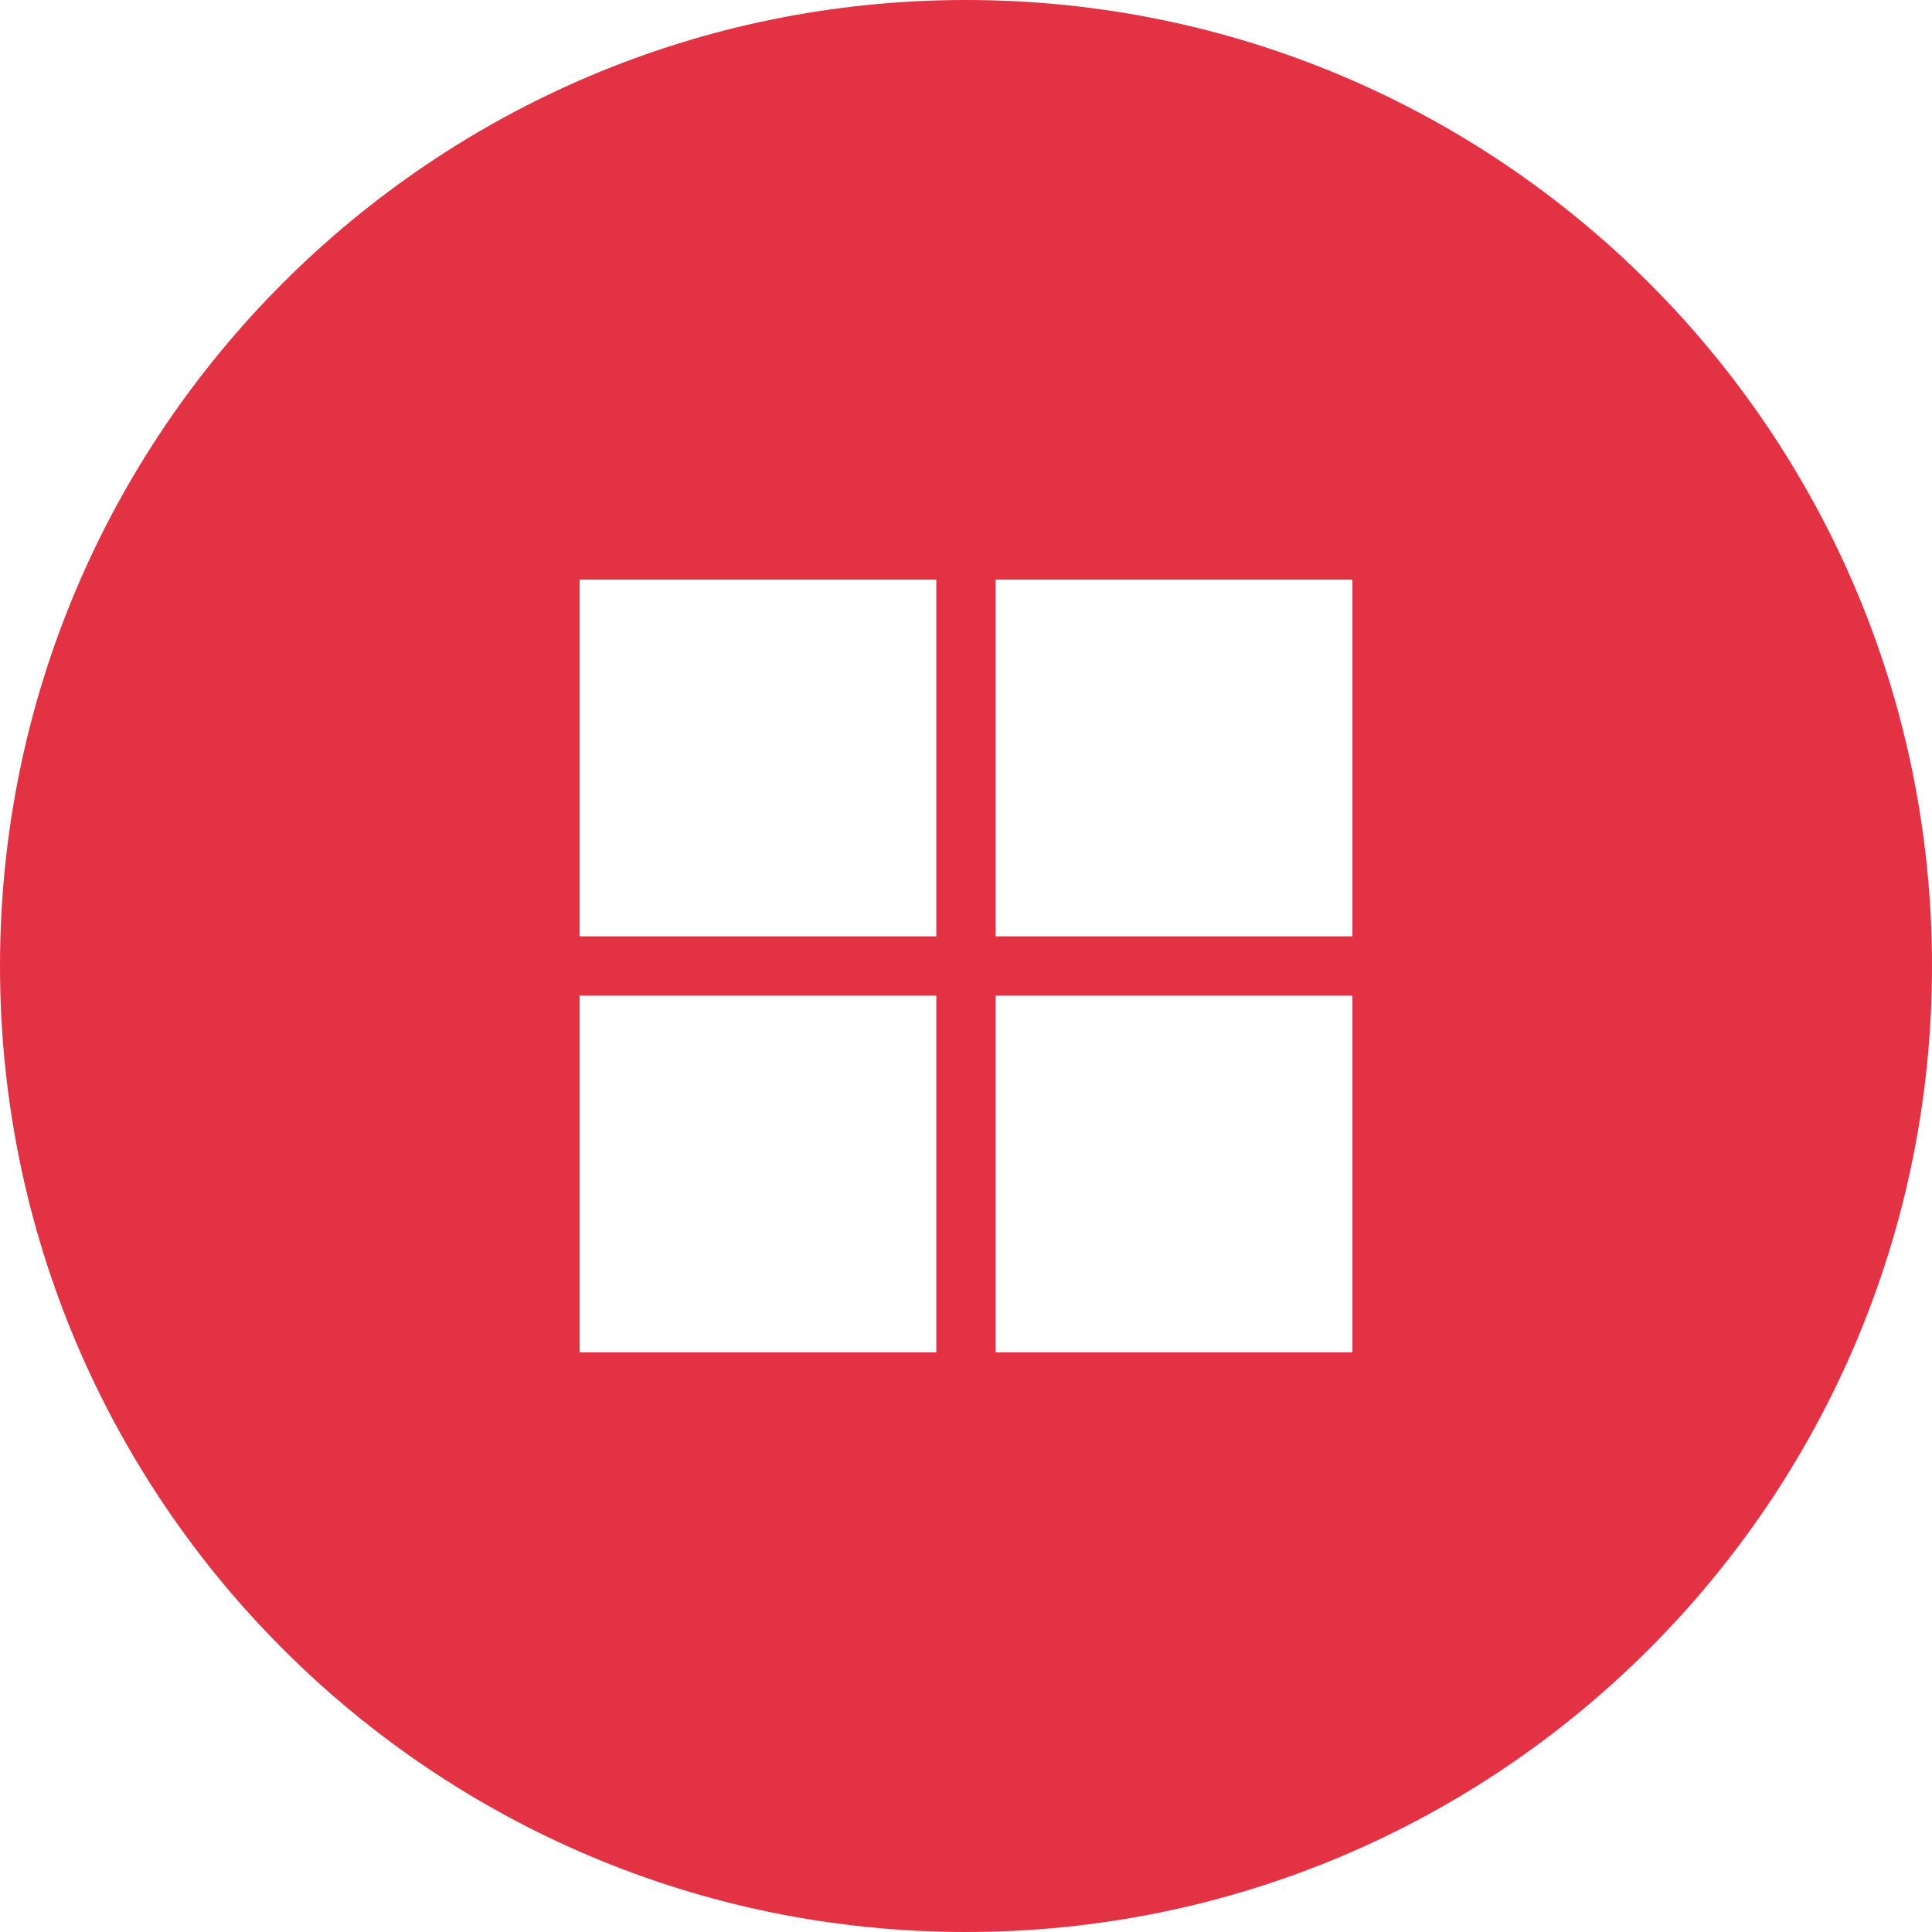
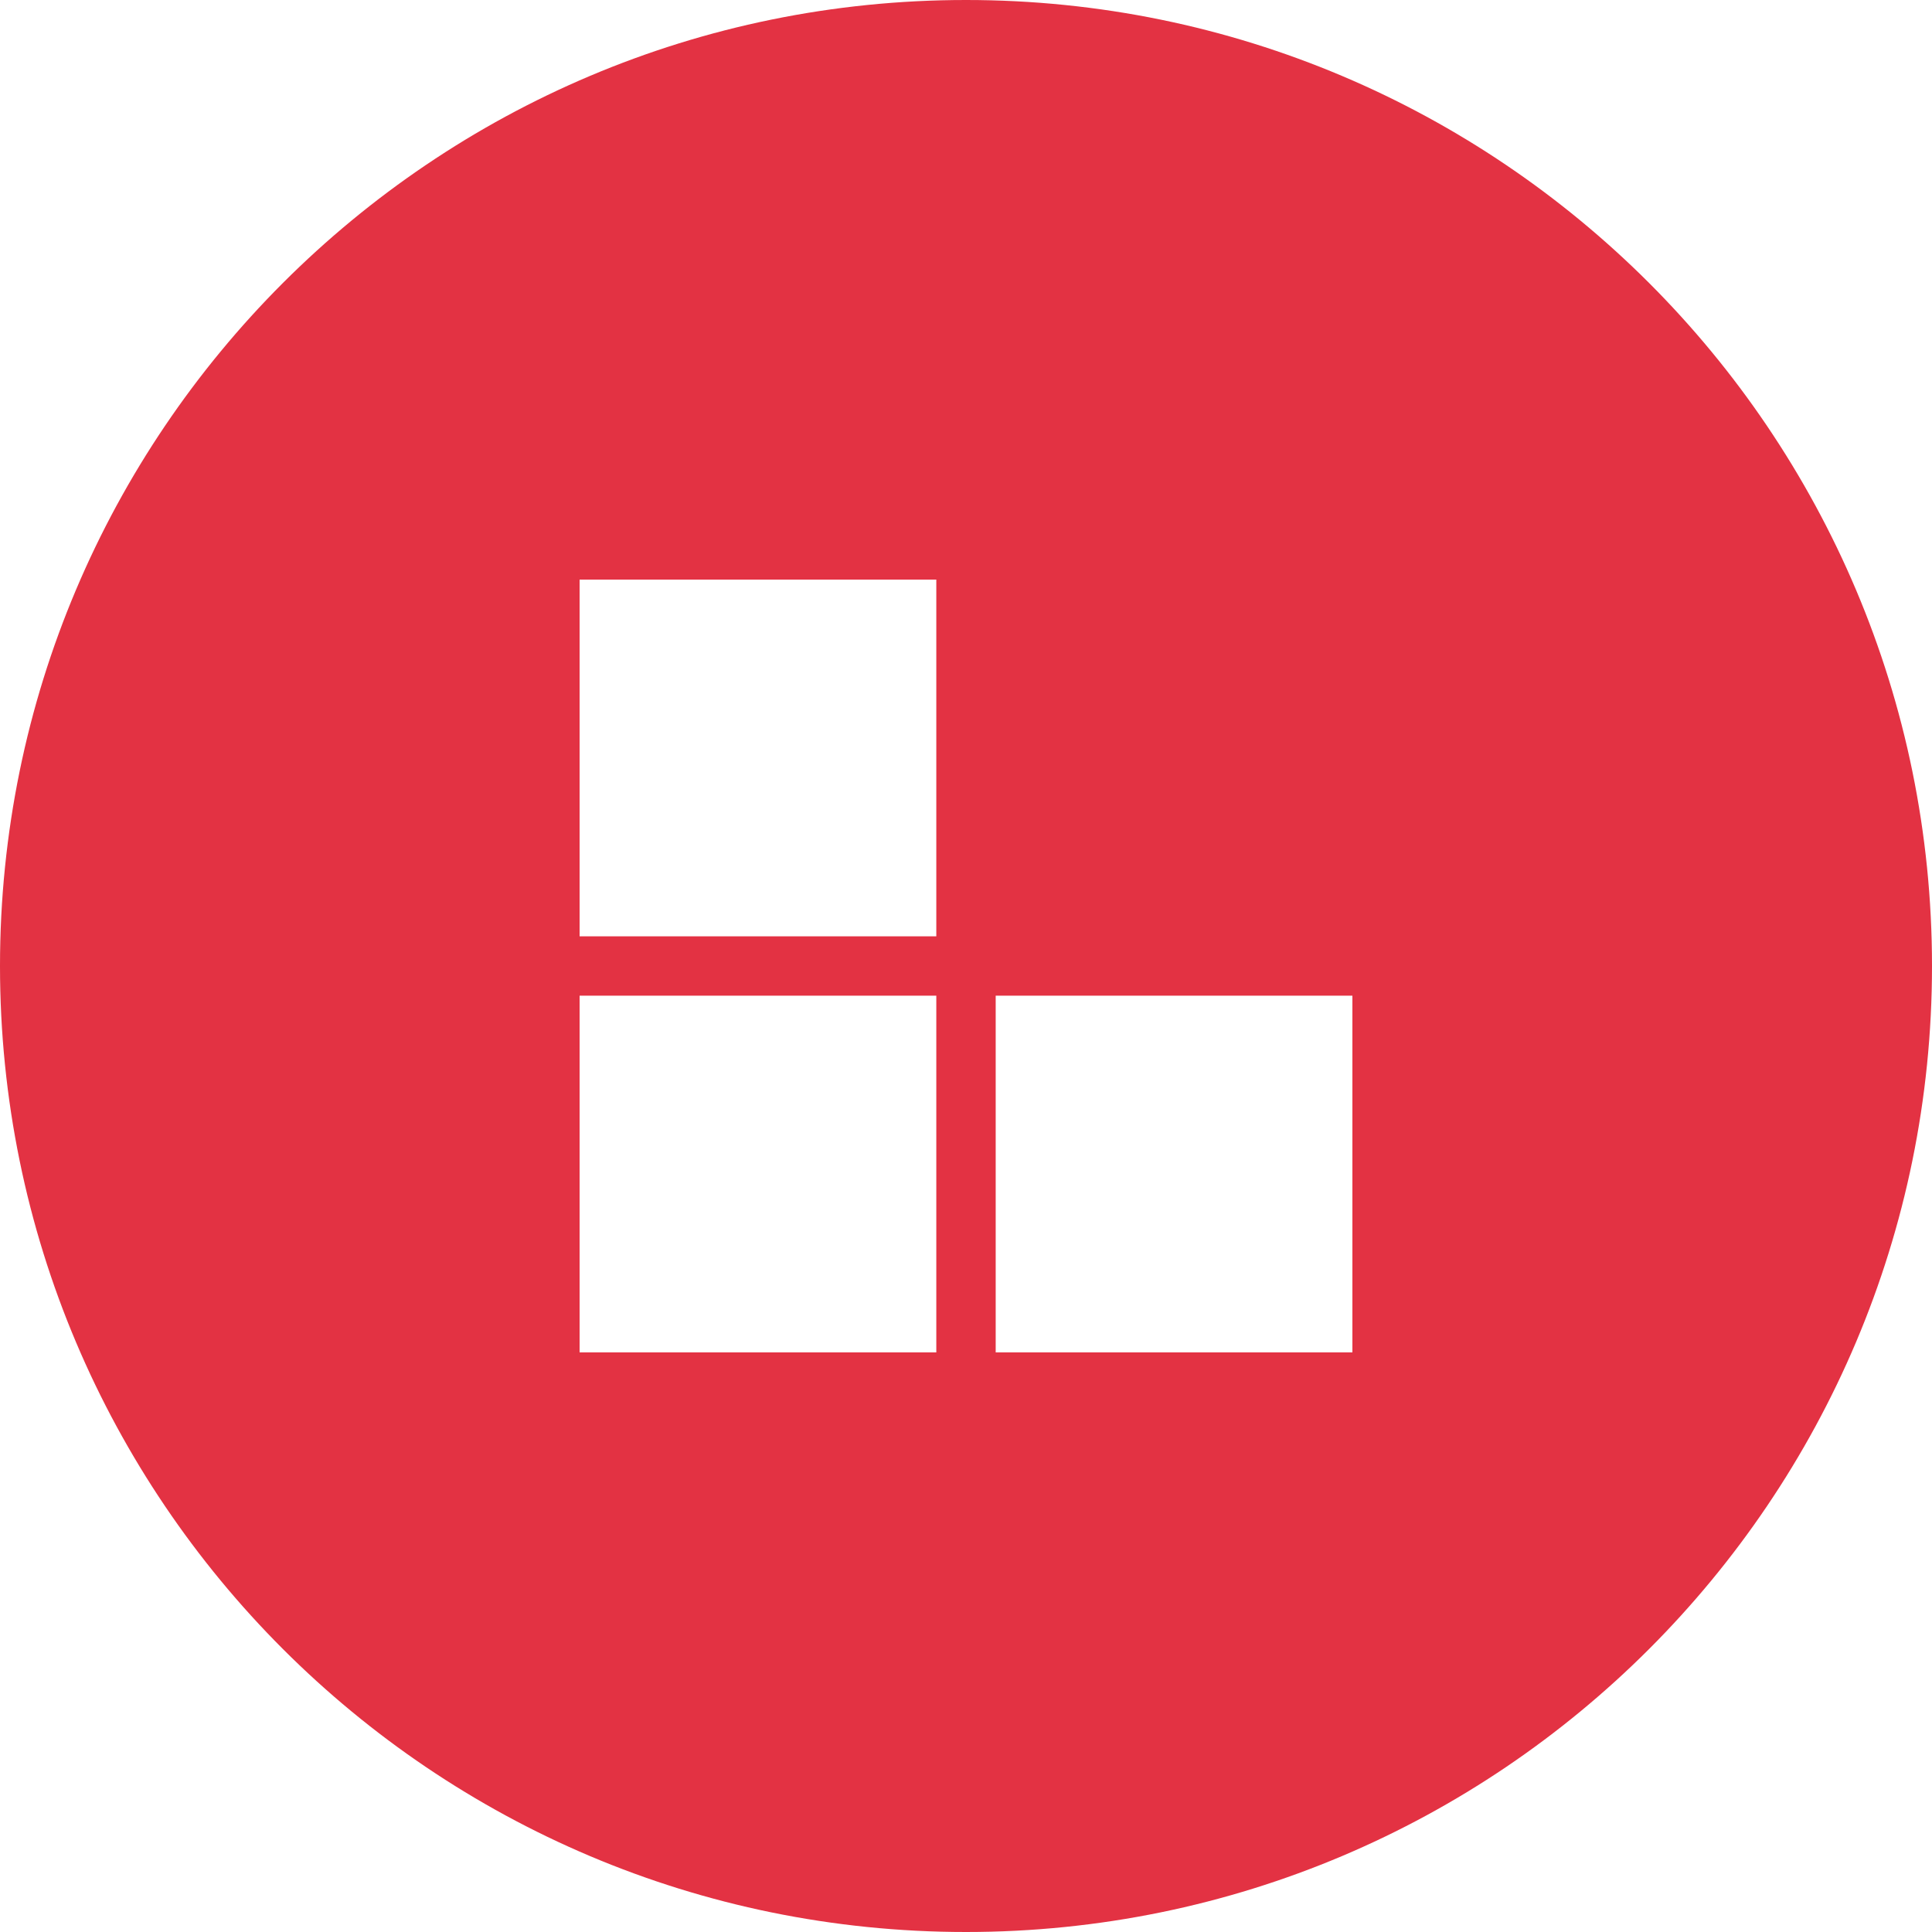
<svg xmlns="http://www.w3.org/2000/svg" width="30" height="30" viewBox="0 0 30 30" fill="none">
-   <path fill-rule="evenodd" clip-rule="evenodd" d="M30 15C30 23.284 23.284 30 15 30C6.716 30 0 23.284 0 15C0 6.716 6.716 0 15 0C23.284 0 30 6.716 30 15ZM9 9H14.539V14.539H9V9ZM14.539 15.461H9V21H14.539V15.461ZM15.461 9H21V14.539H15.461V9ZM21 15.461H15.461V21H21V15.461Z" fill="#E33243" />
+   <path fill-rule="evenodd" clip-rule="evenodd" d="M30 15C30 23.284 23.284 30 15 30C6.716 30 0 23.284 0 15C0 6.716 6.716 0 15 0C23.284 0 30 6.716 30 15ZM9 9H14.539V14.539H9V9ZM14.539 15.461H9V21H14.539V15.461ZM15.461 9H21H15.461V9ZM21 15.461H15.461V21H21V15.461Z" fill="#E33243" />
</svg>